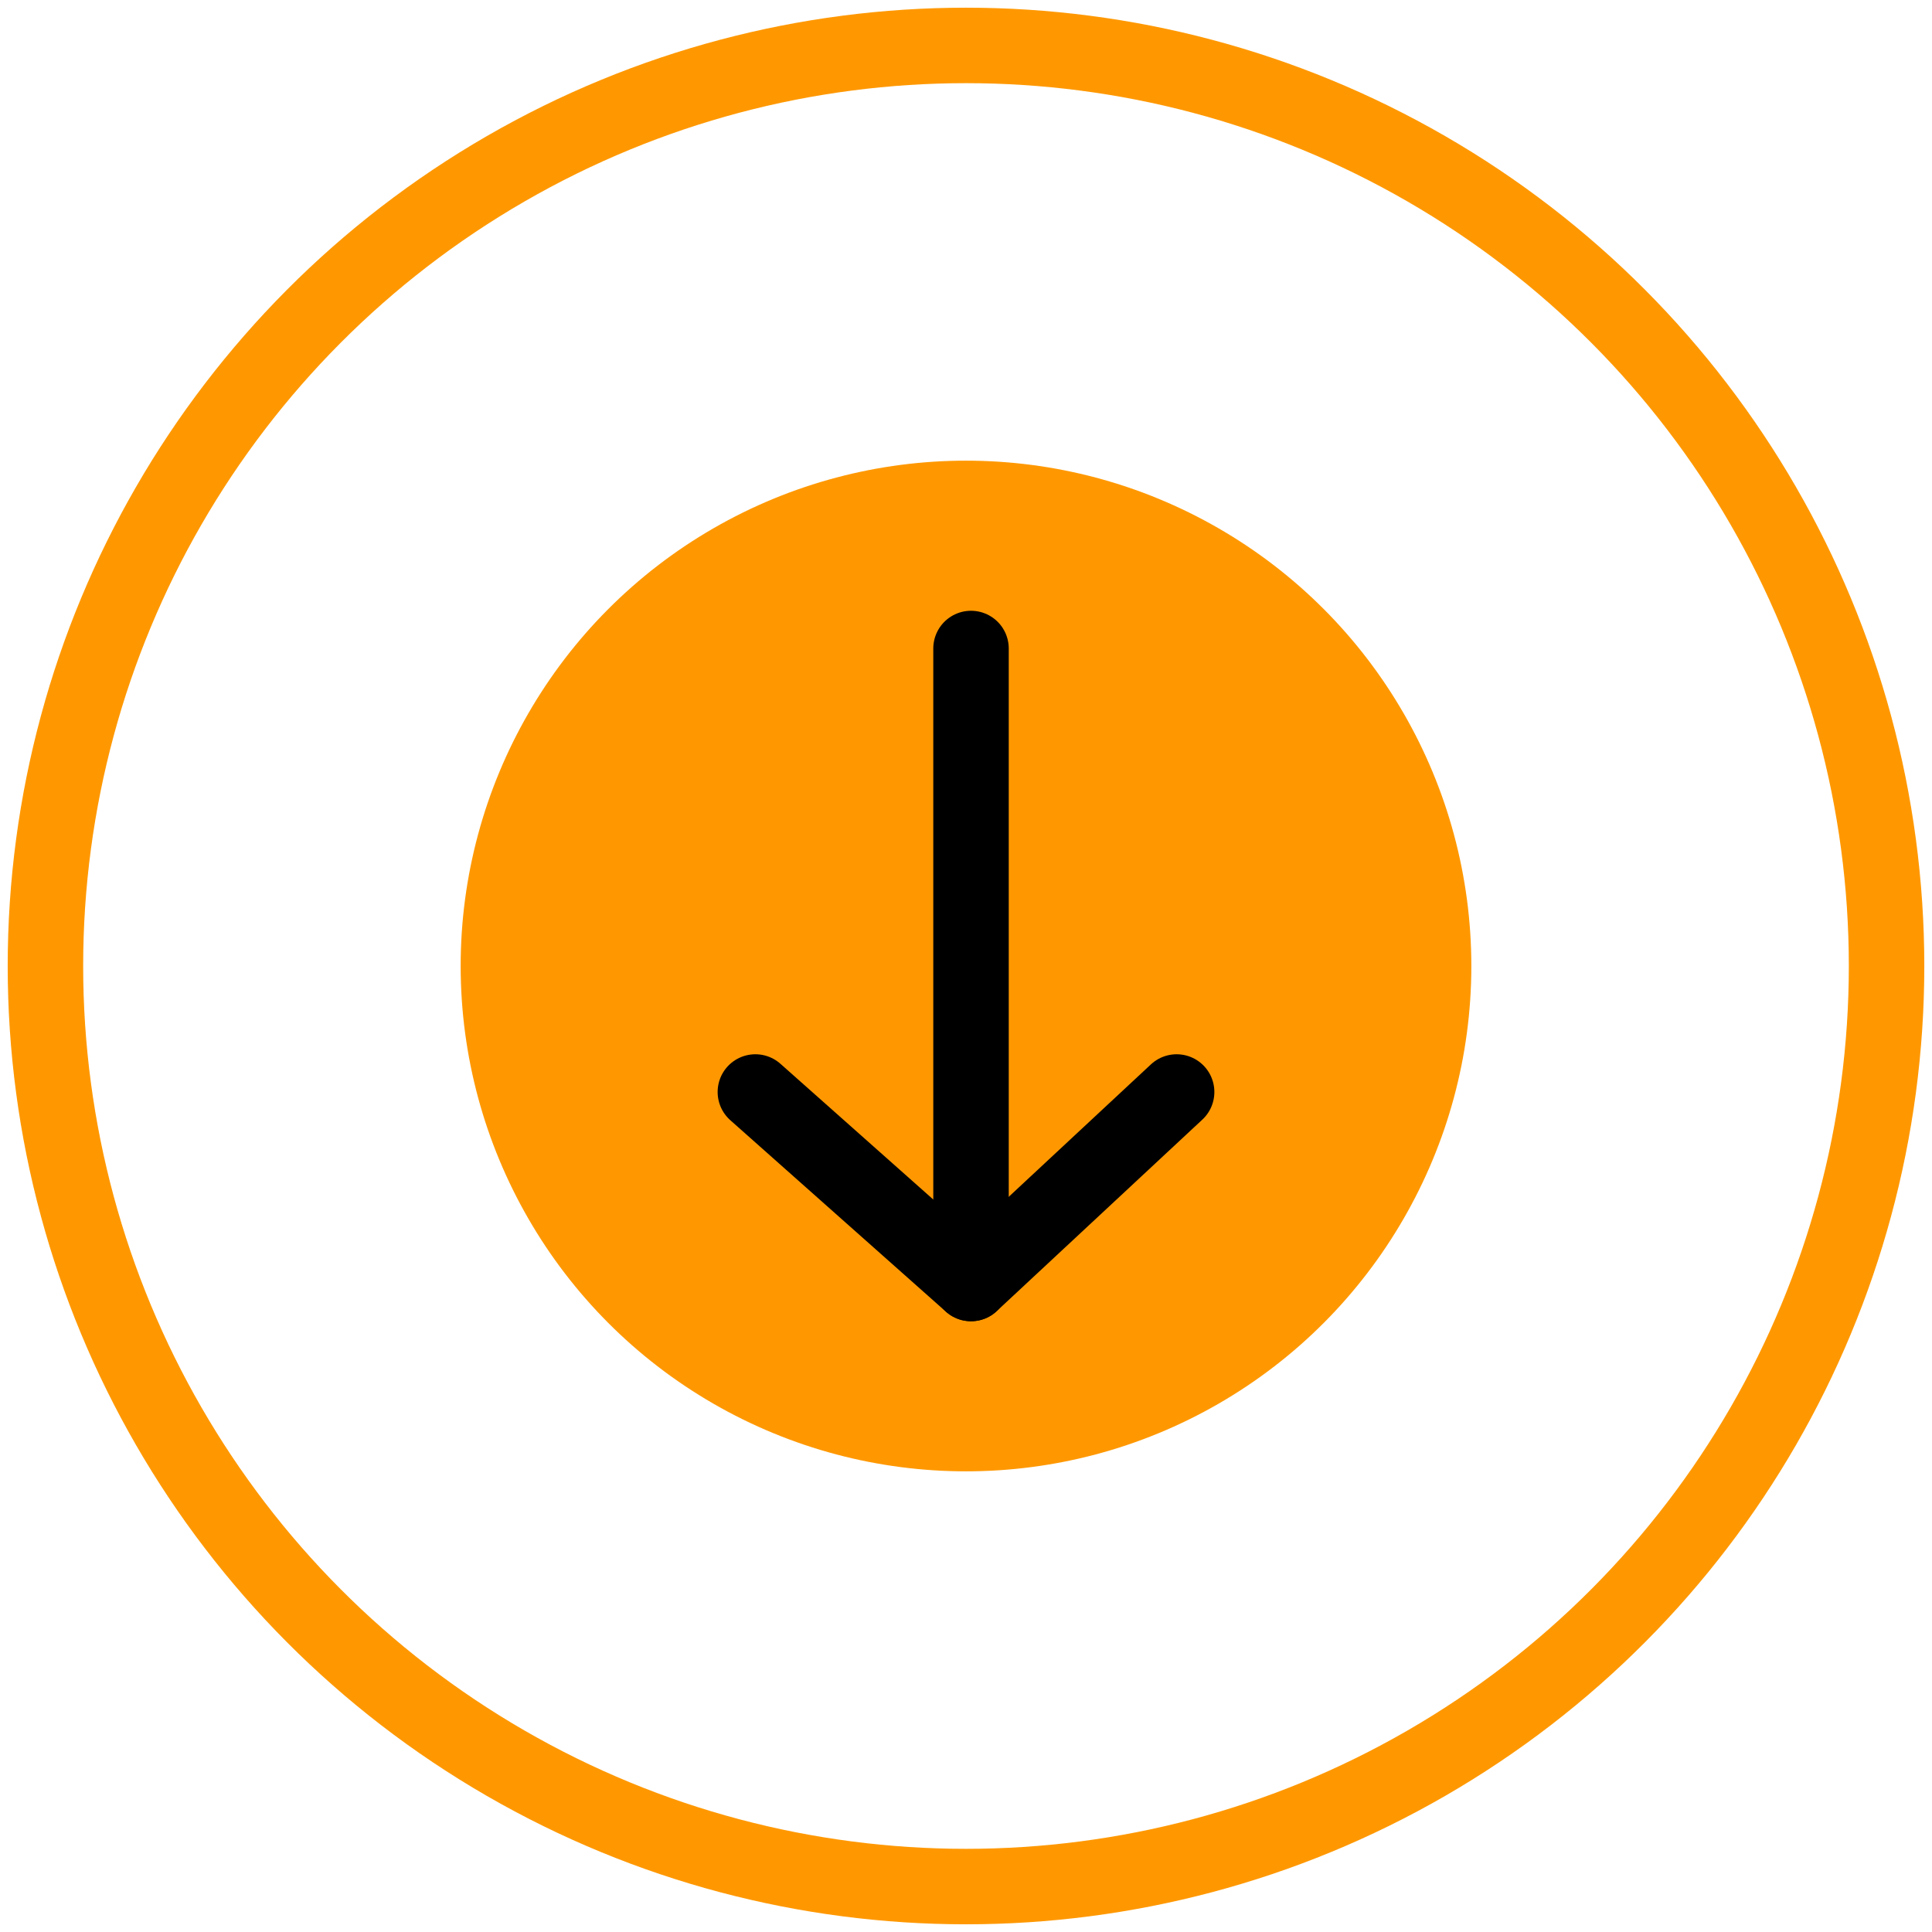
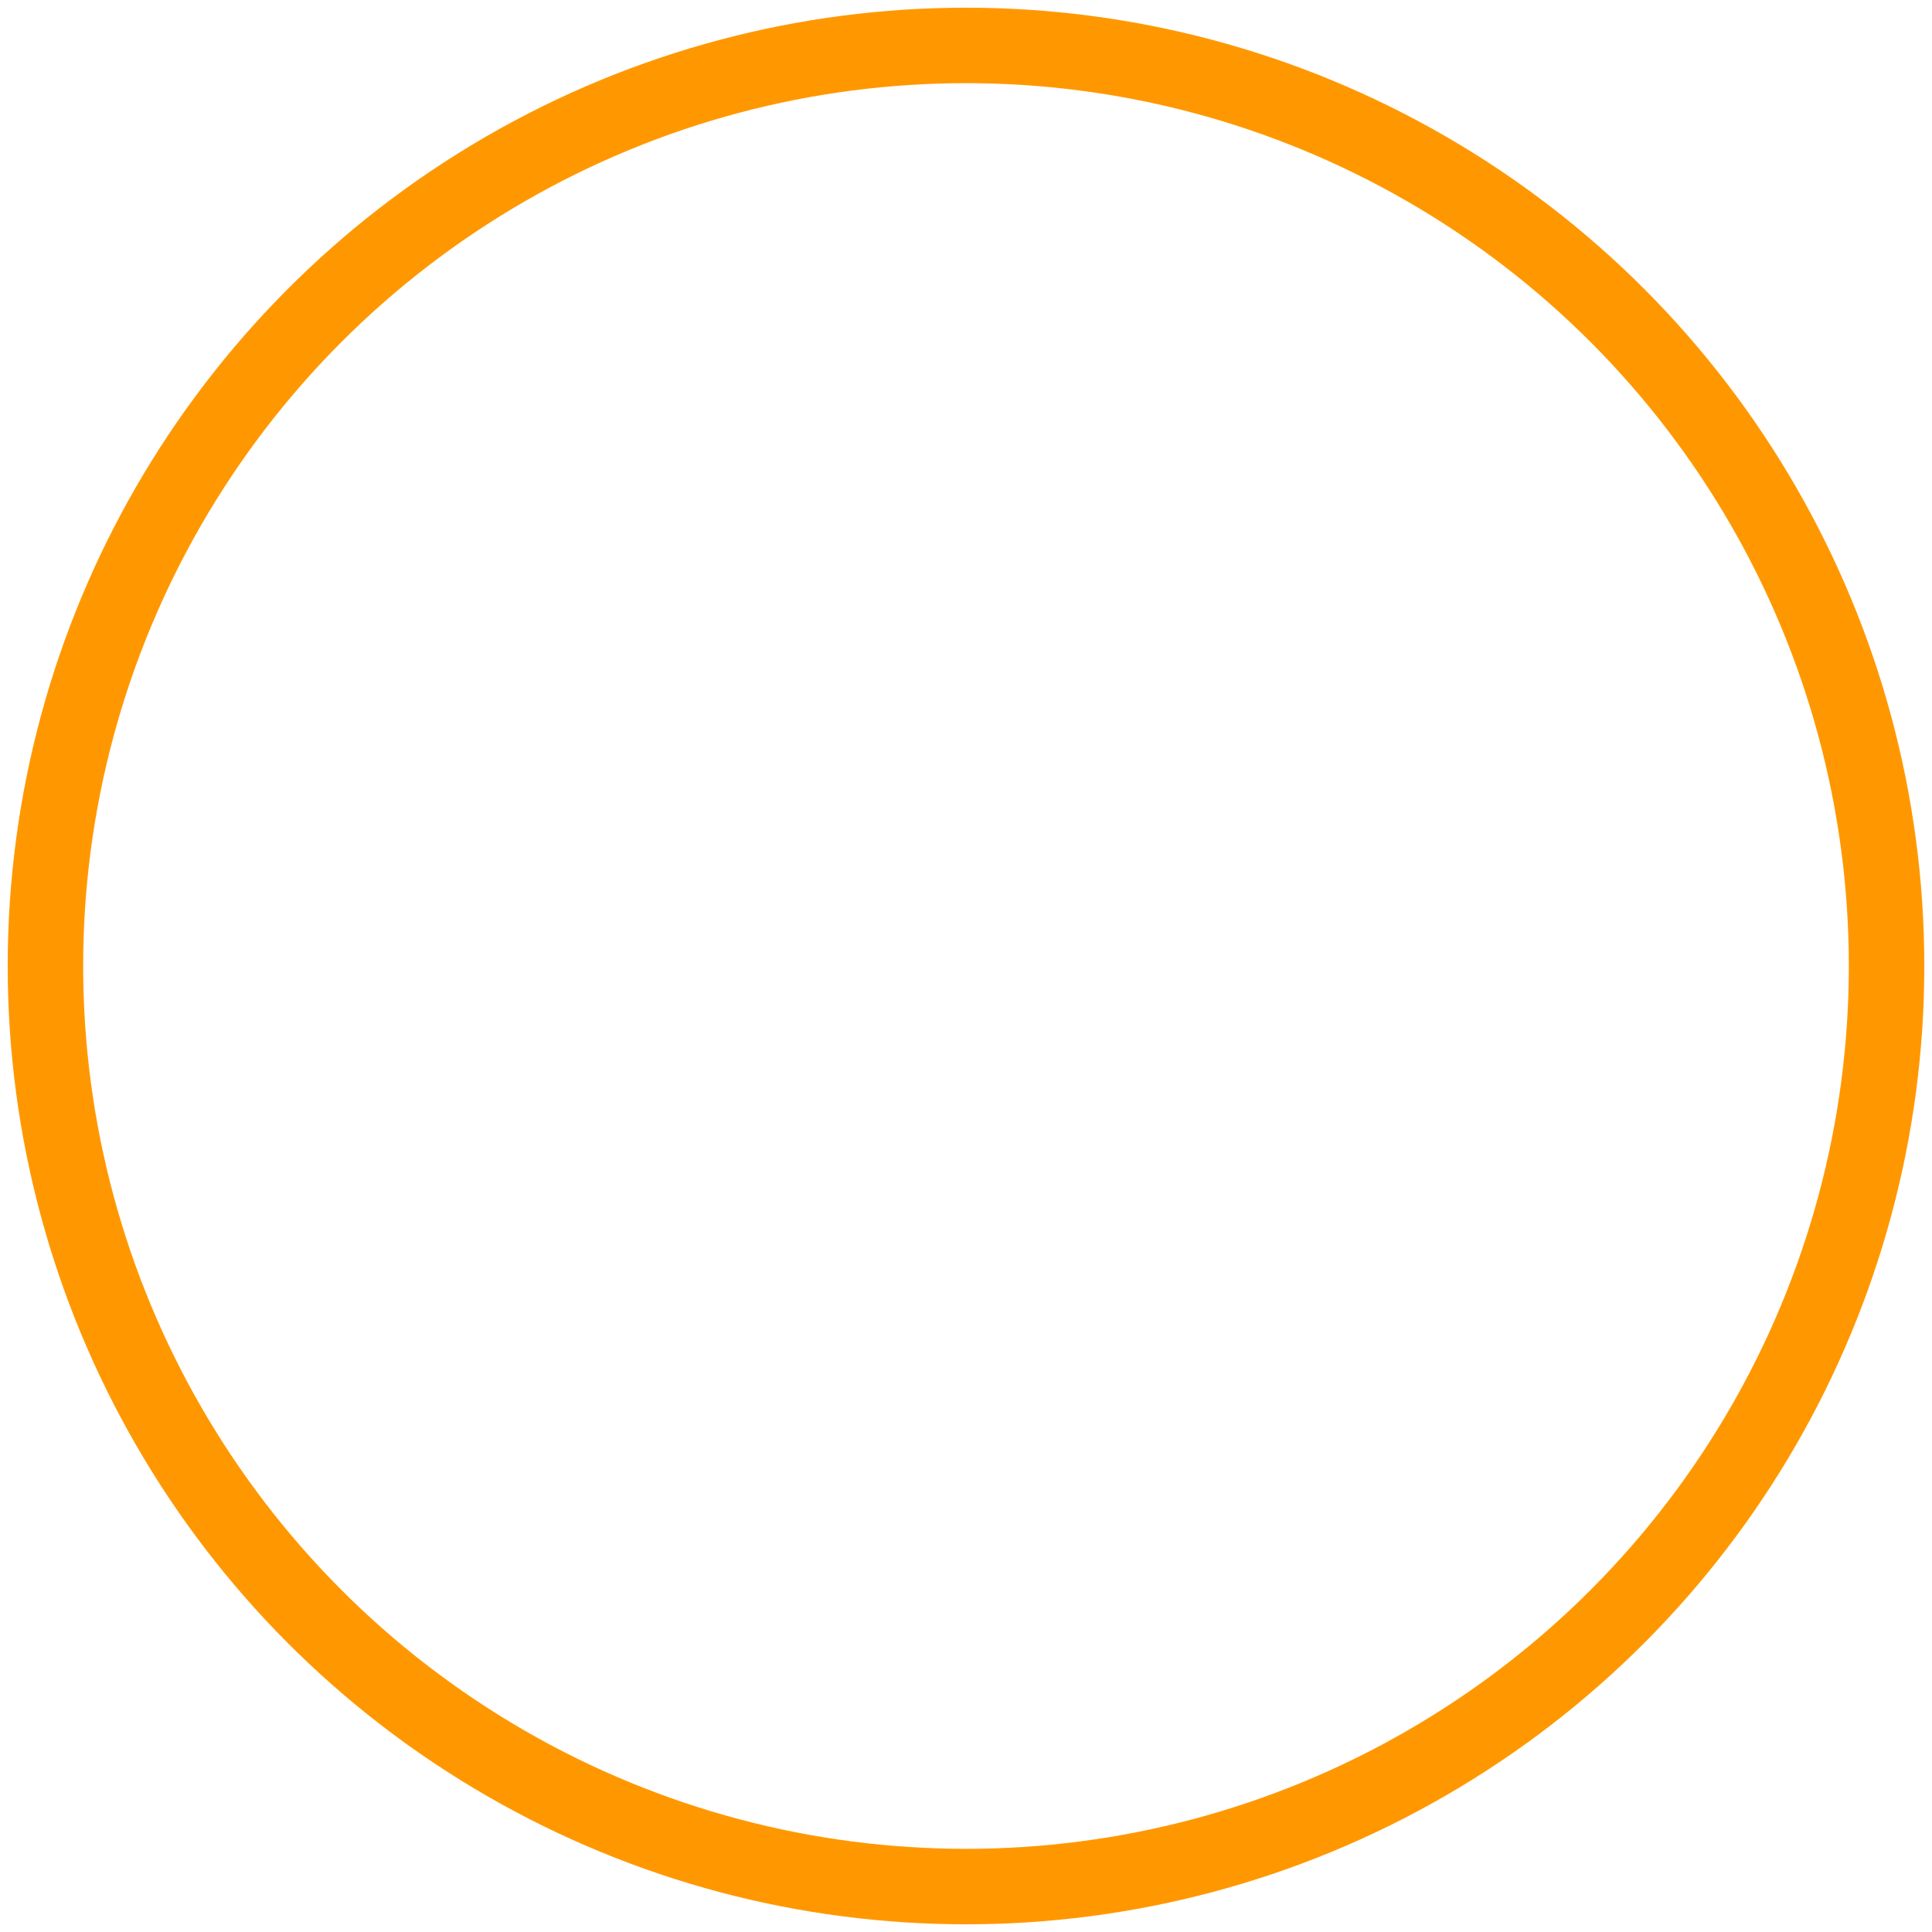
<svg xmlns="http://www.w3.org/2000/svg" id="Layer_1" x="0px" y="0px" viewBox="0 0 512 512" style="enable-background:new 0 0 512 512;" xml:space="preserve">
  <style type="text/css">	.interest.hover-icon{fill:none;stroke:#000000;stroke-width:3;stroke-miterlimit:10;}	.interest1.hover-icon{fill:none;stroke:#FF9800;stroke-width:20;stroke-miterlimit:10;}	.interest2.hover-icon{fill:#FF9800;}	.interest3.hover-icon{fill:none;stroke:#000000;stroke-width:20;stroke-linecap:round;stroke-linejoin:round;stroke-miterlimit:10;}</style>
  <g>
-     <path class="interest hover-icon" d="M256.49,257.7" />
    <circle class="interest1 hover-icon" cx="256" cy="256" r="243.96" />
-     <circle class="interest2 hover-icon" cx="256" cy="256" r="133.92" />
    <g>
-       <line class="interest3 hover-icon" x1="257.33" y1="340.14" x2="257.33" y2="171.86" />
-       <polyline class="interest3 hover-icon" points="200.18,289.39 257.33,340.14 311.82,289.39   " />
-     </g>
+       </g>
  </g>
</svg>